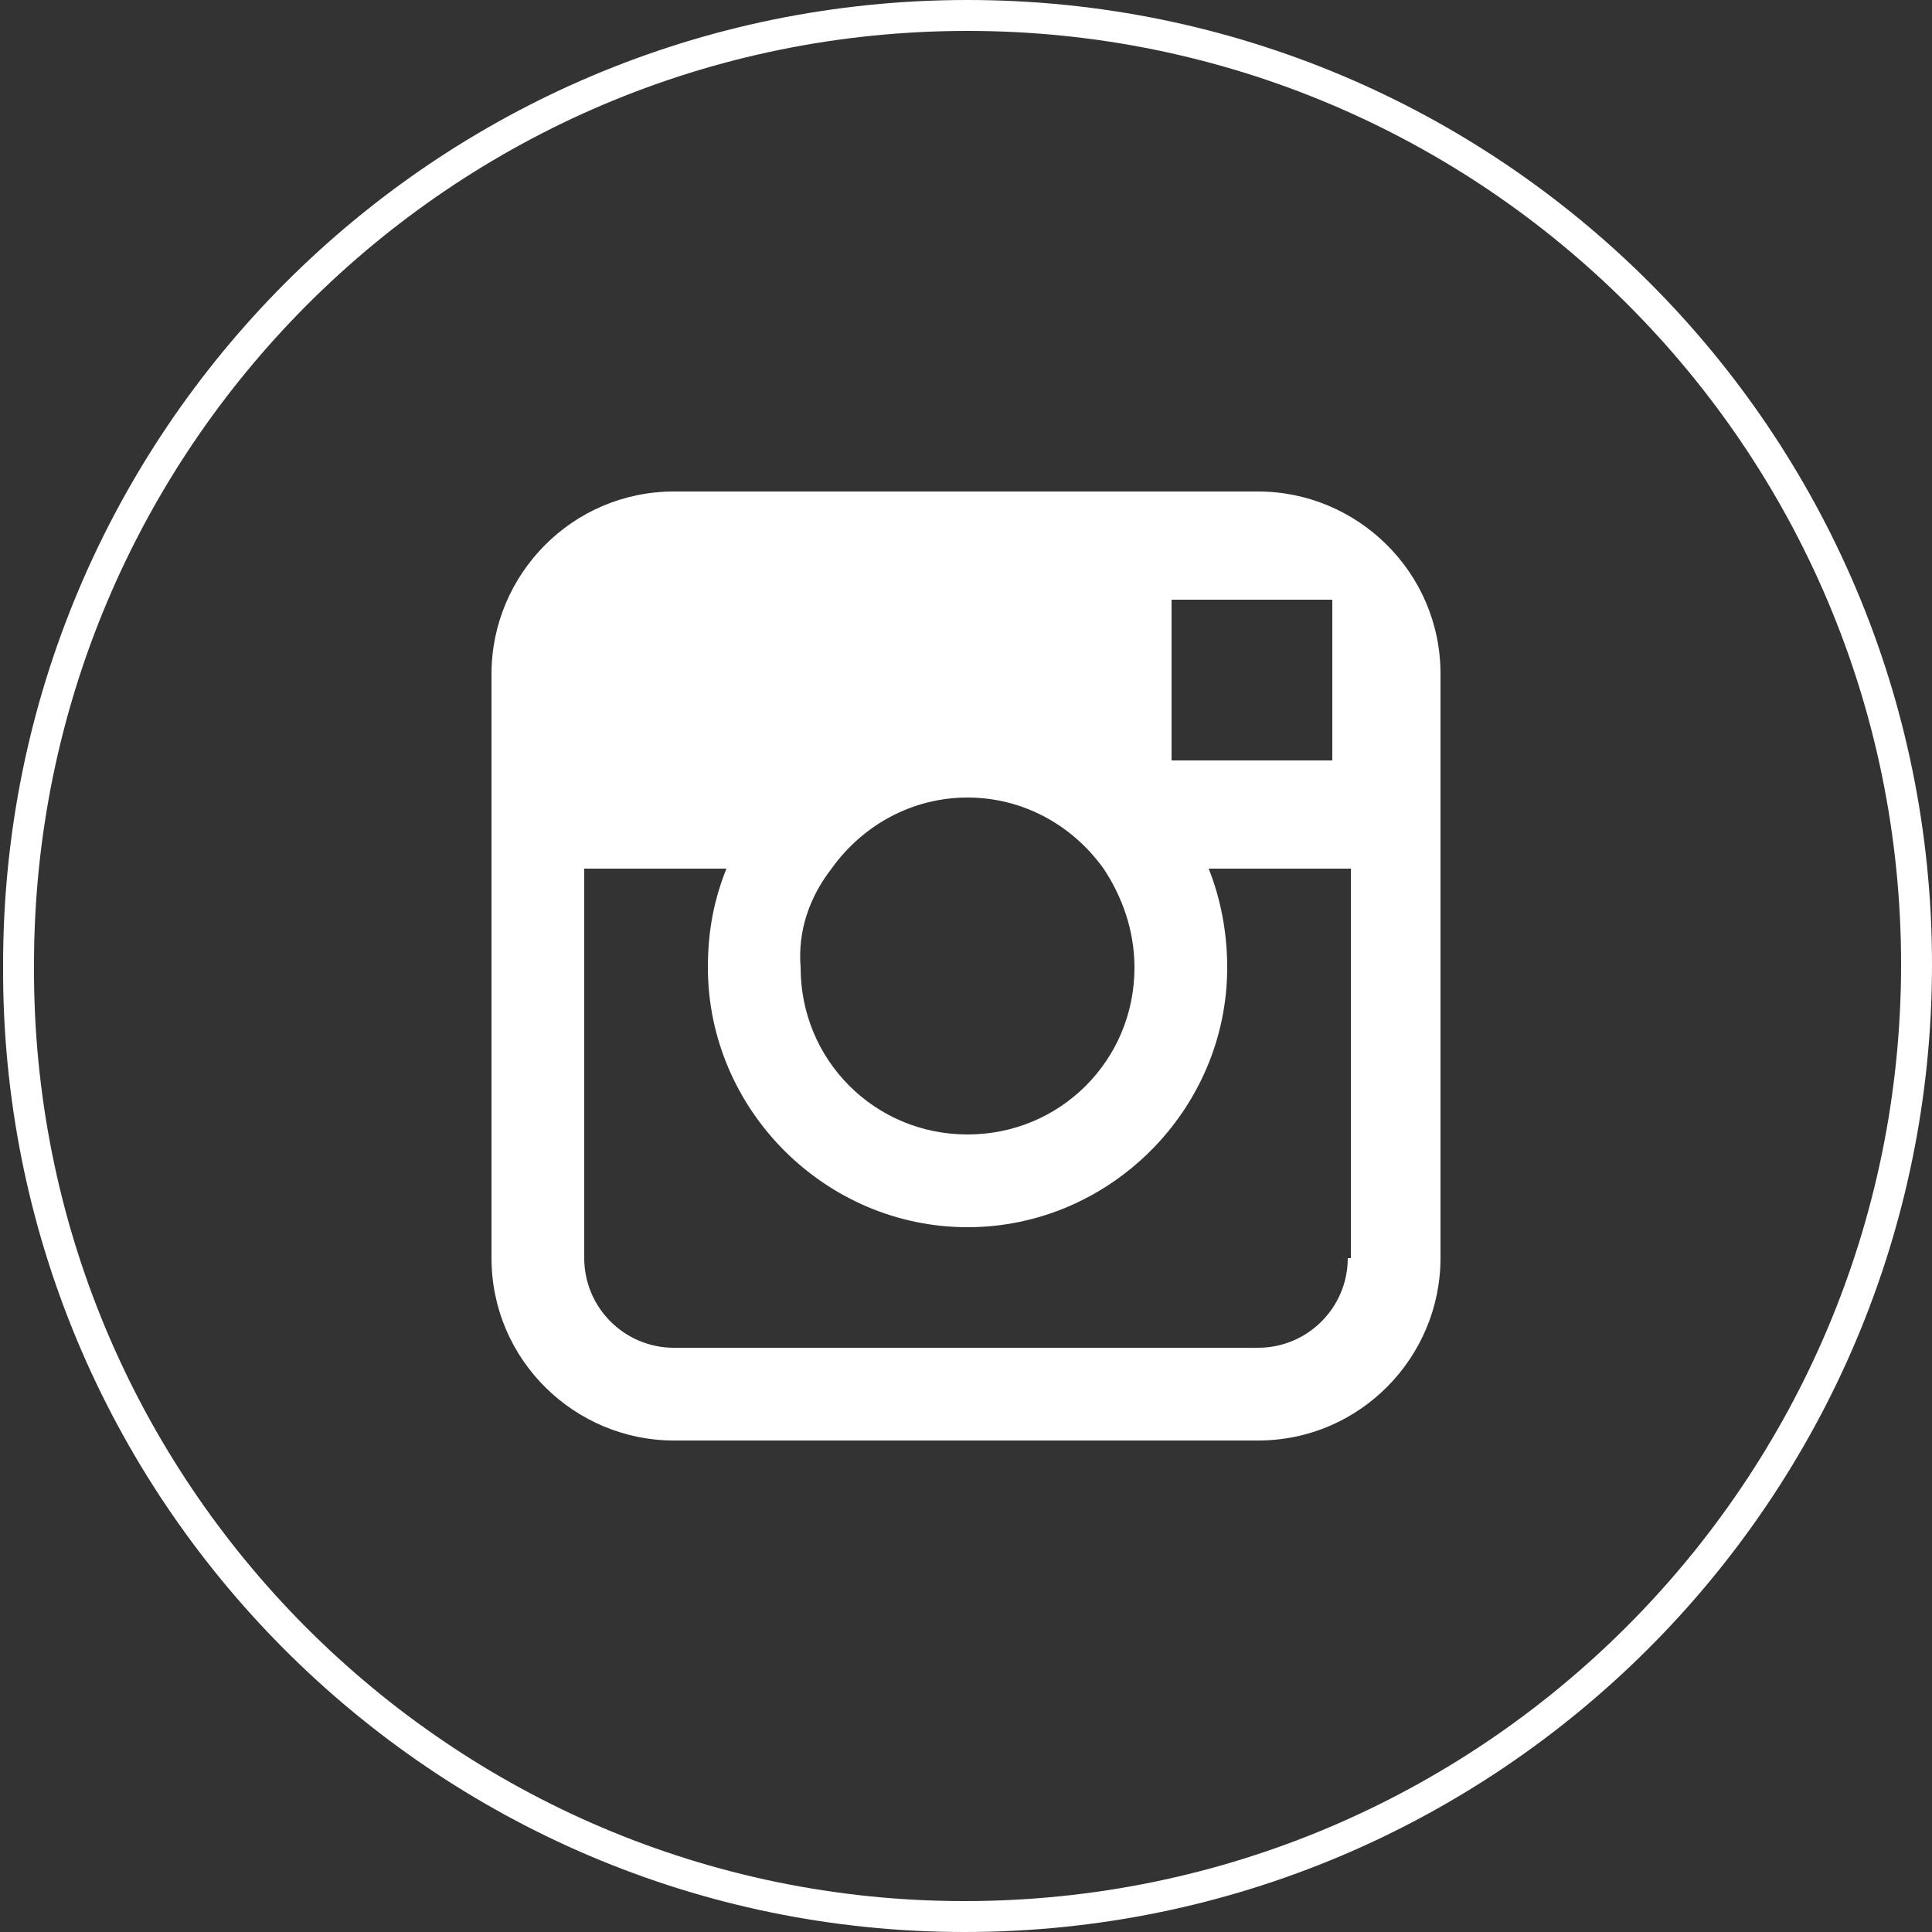
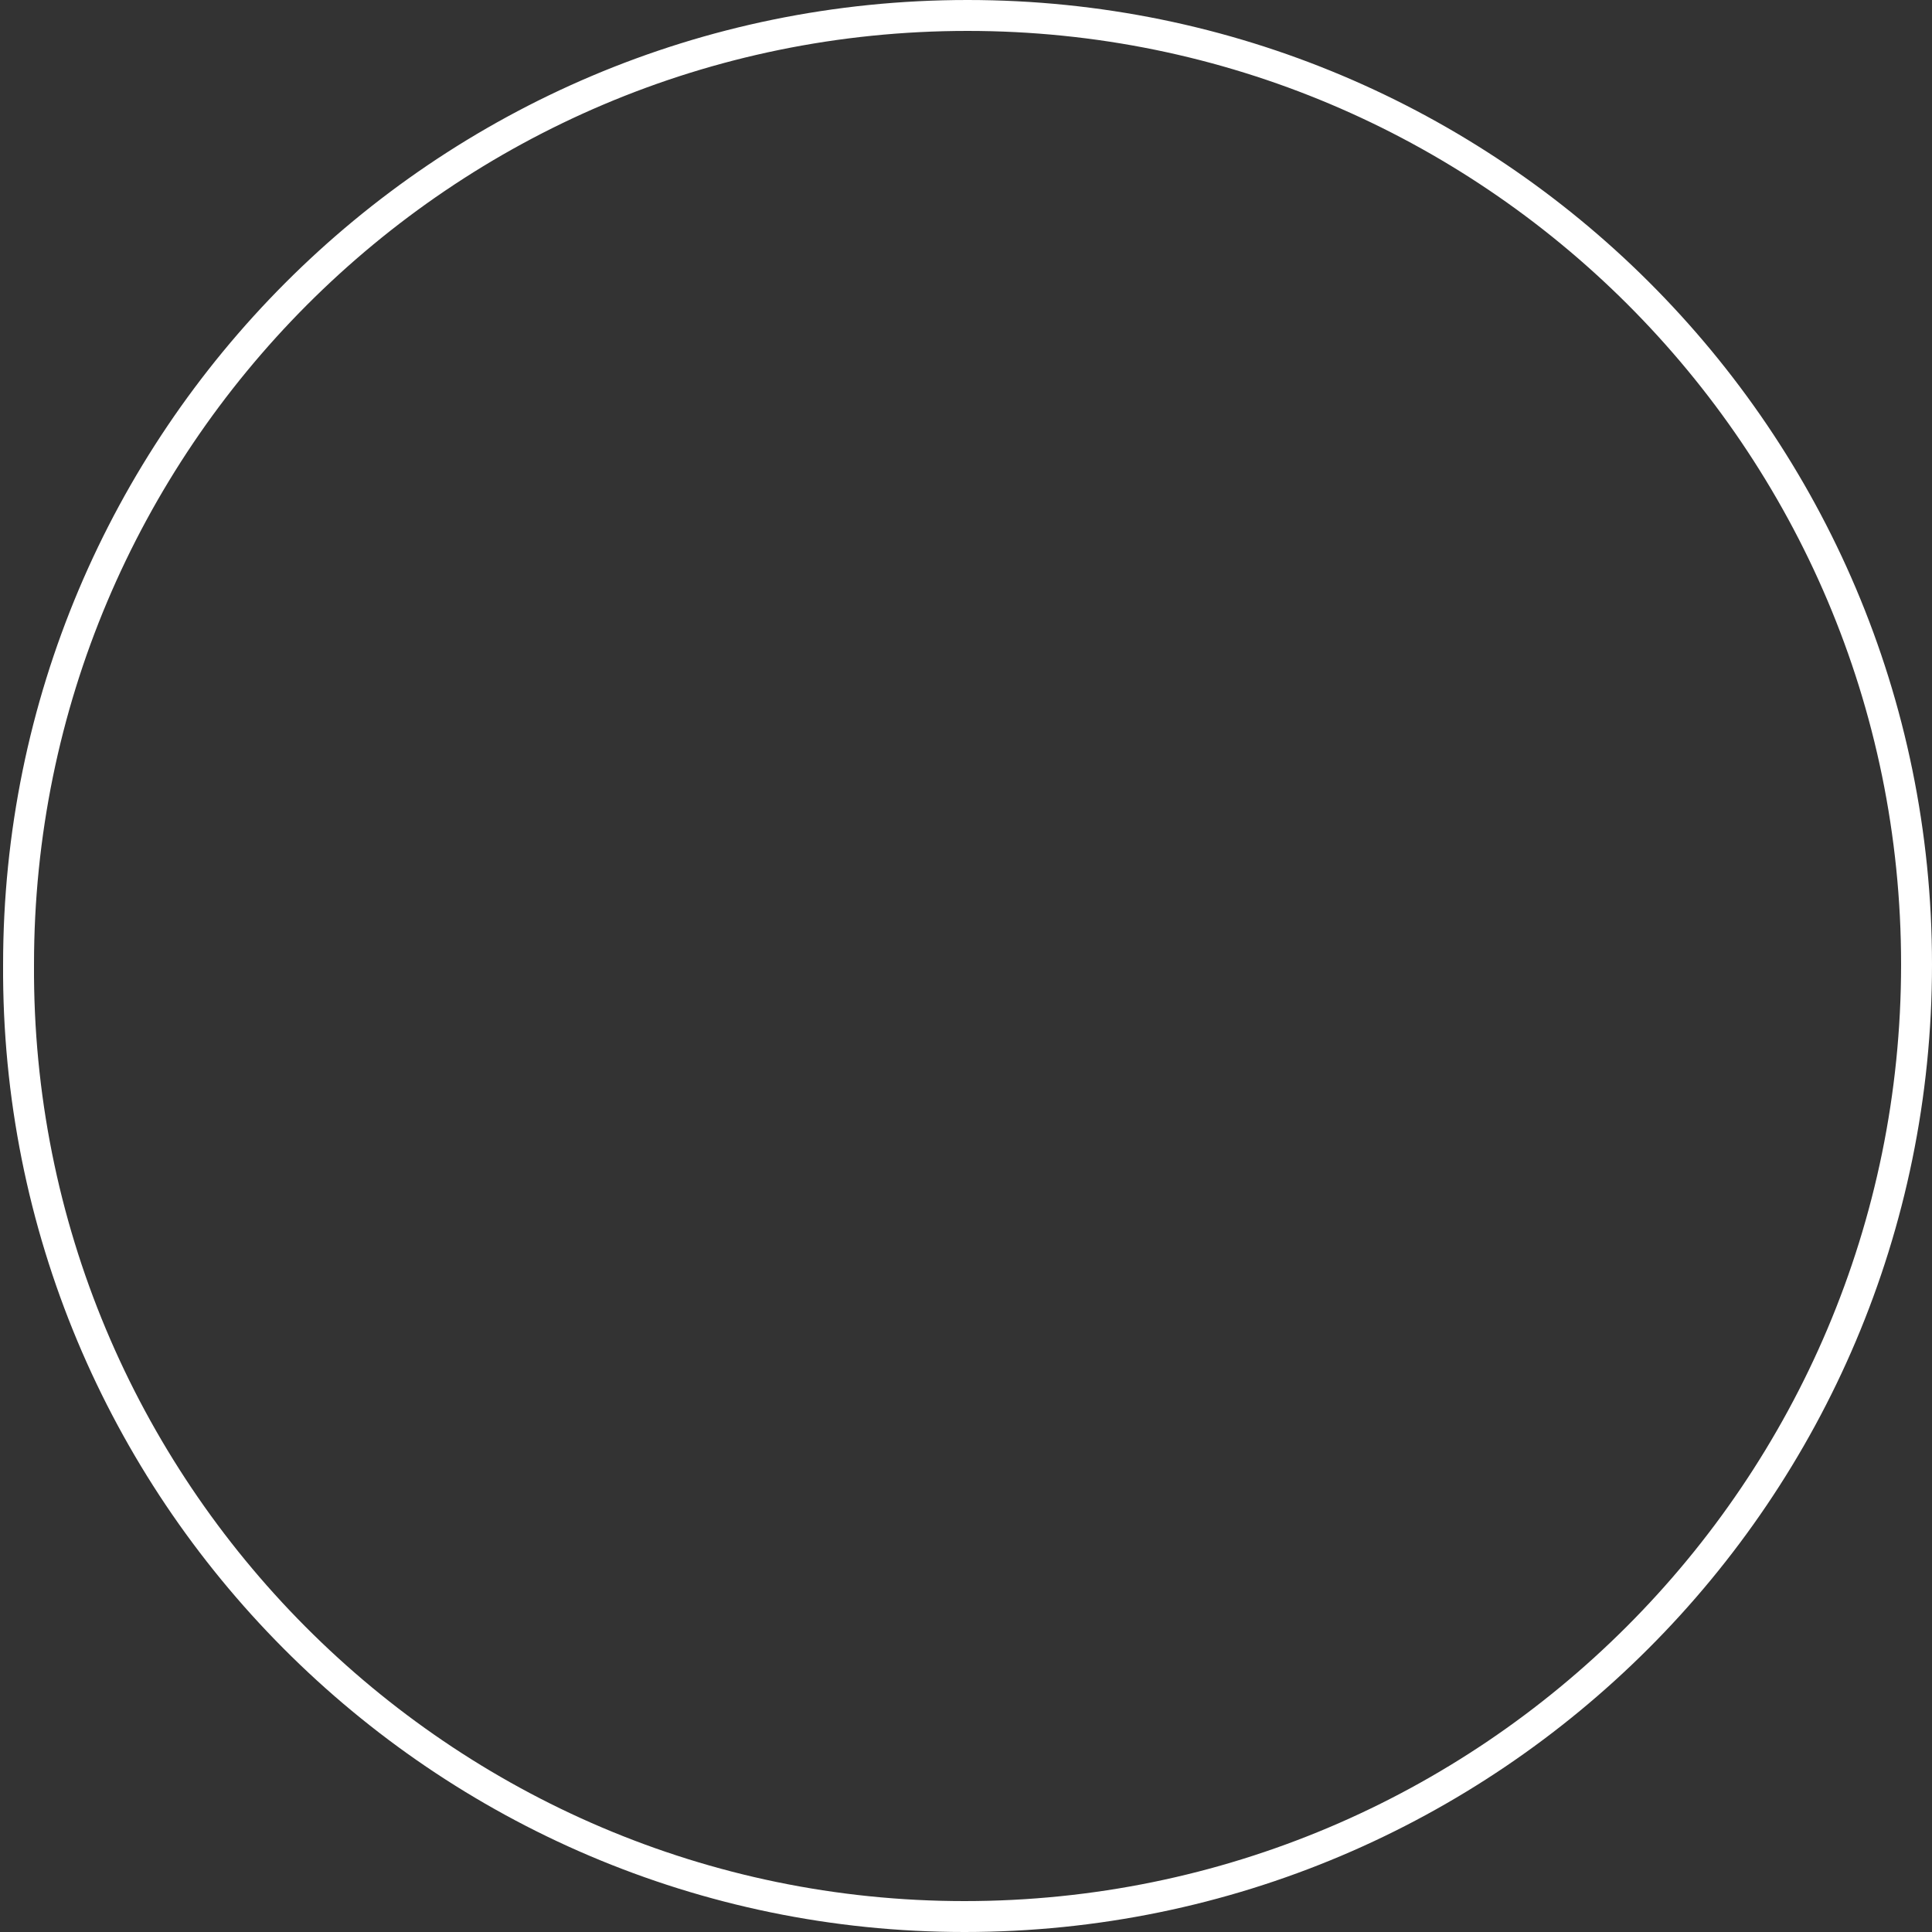
<svg xmlns="http://www.w3.org/2000/svg" version="1.1" id="レイヤー_1" x="0px" y="0px" viewBox="0 0 62.5 62.5" style="enable-background:new 0 0 62.5 62.5;" xml:space="preserve">
  <rect x="0" y="0" width="62.5" height="62.5" fill="#333333" stroke="none" />
  <style type="text/css">
	.st0{fill:none;stroke:#FFFFFF;stroke-miterlimit:10;}
	.st1{fill:#FFFFFF;}
</style>
  <g>
    <path class="st0" d="M31.2,62C48.2,62,62,48.2,62,31.2c0-17-13.8-30.7-30.7-30.7c-17,0-30.7,13.8-30.7,30.7   C0.5,48.2,14.3,62,31.2,62" />
-     <path class="st1" d="M40.7,15.9H21.8c-3.3,0-5.9,2.7-5.9,5.9v18.9c0,3.3,2.7,5.9,5.9,5.9h18.9c3.3,0,5.9-2.7,5.9-5.9V21.8   C46.6,18.5,43.9,15.9,40.7,15.9z M42.4,19.4l0.7,0v5.2l-5.2,0l0-5.2L42.4,19.4z M26.9,28.1c1-1.4,2.6-2.3,4.4-2.3   c1.8,0,3.4,0.9,4.4,2.3c0.6,0.9,1,2,1,3.2c0,3-2.4,5.4-5.4,5.4c-3,0-5.4-2.4-5.4-5.4C25.8,30.1,26.2,29,26.9,28.1z M43.6,40.7   c0,1.6-1.3,2.9-2.9,2.9H21.8c-1.6,0-2.9-1.3-2.9-2.9V28.1h4.6c-0.4,1-0.6,2-0.6,3.2c0,4.6,3.8,8.4,8.4,8.4c4.6,0,8.4-3.8,8.4-8.4   c0-1.1-0.2-2.2-0.6-3.2h4.6V40.7z" />
  </g>
</svg>